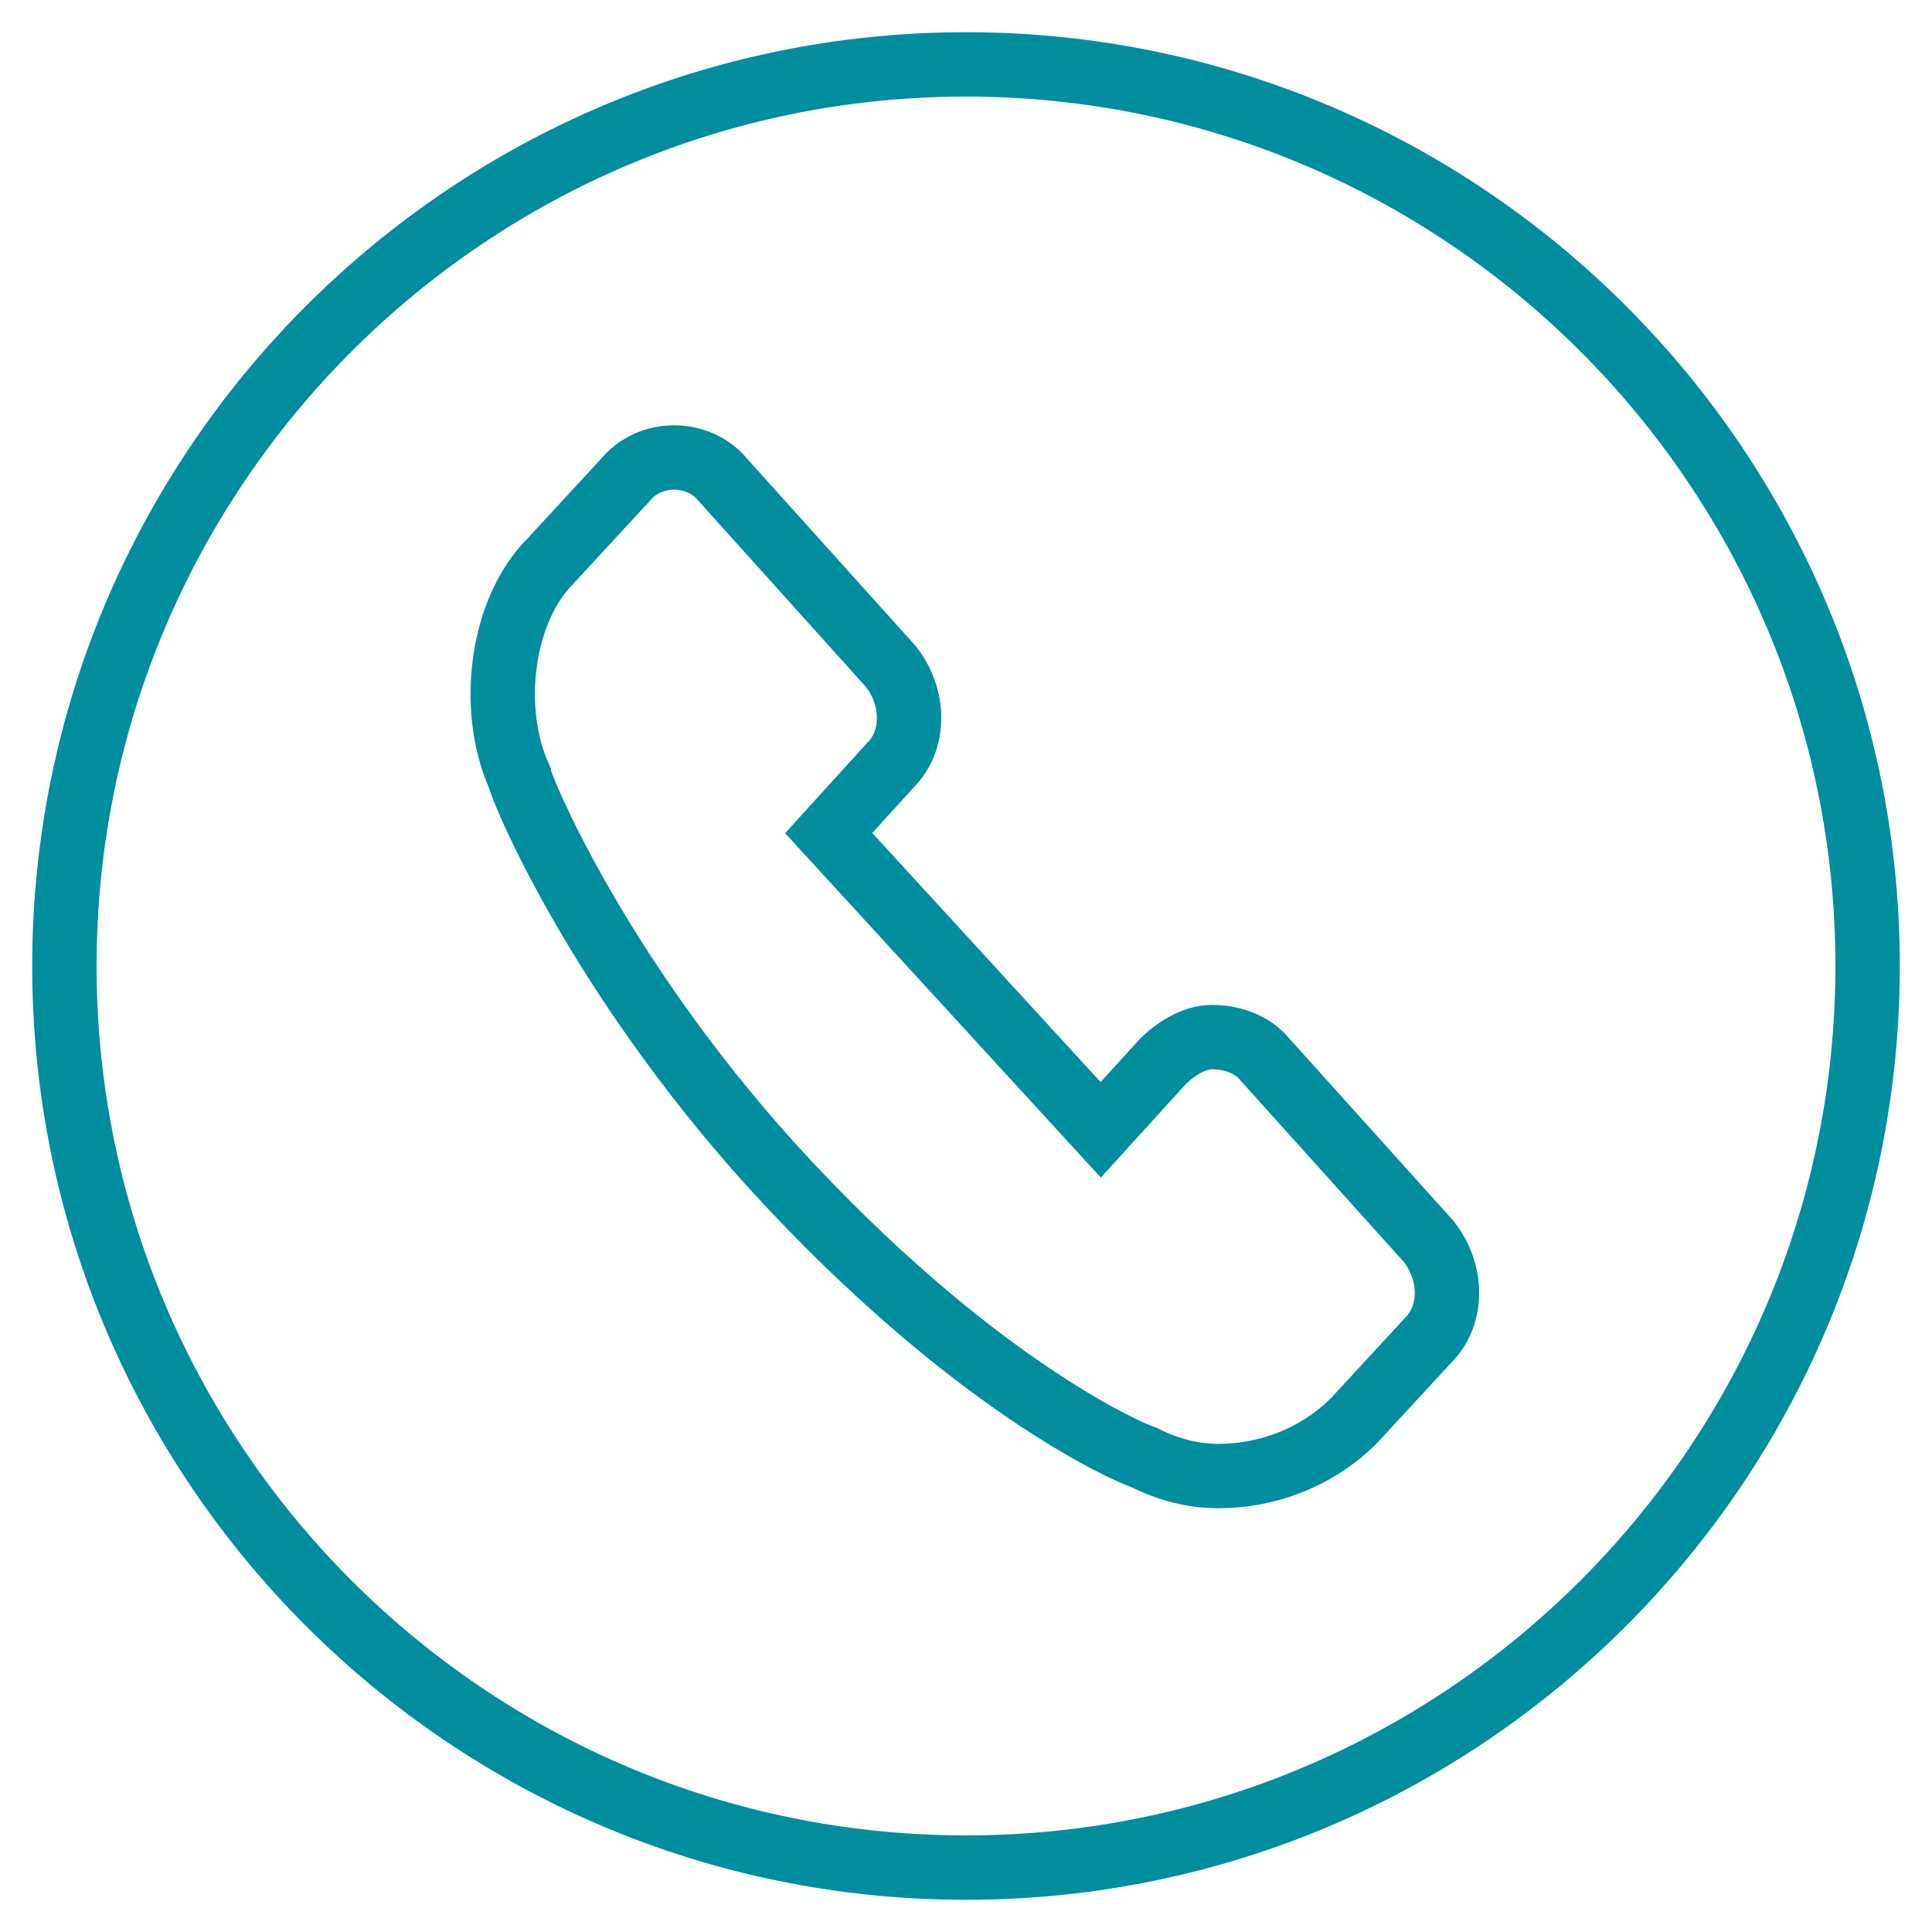
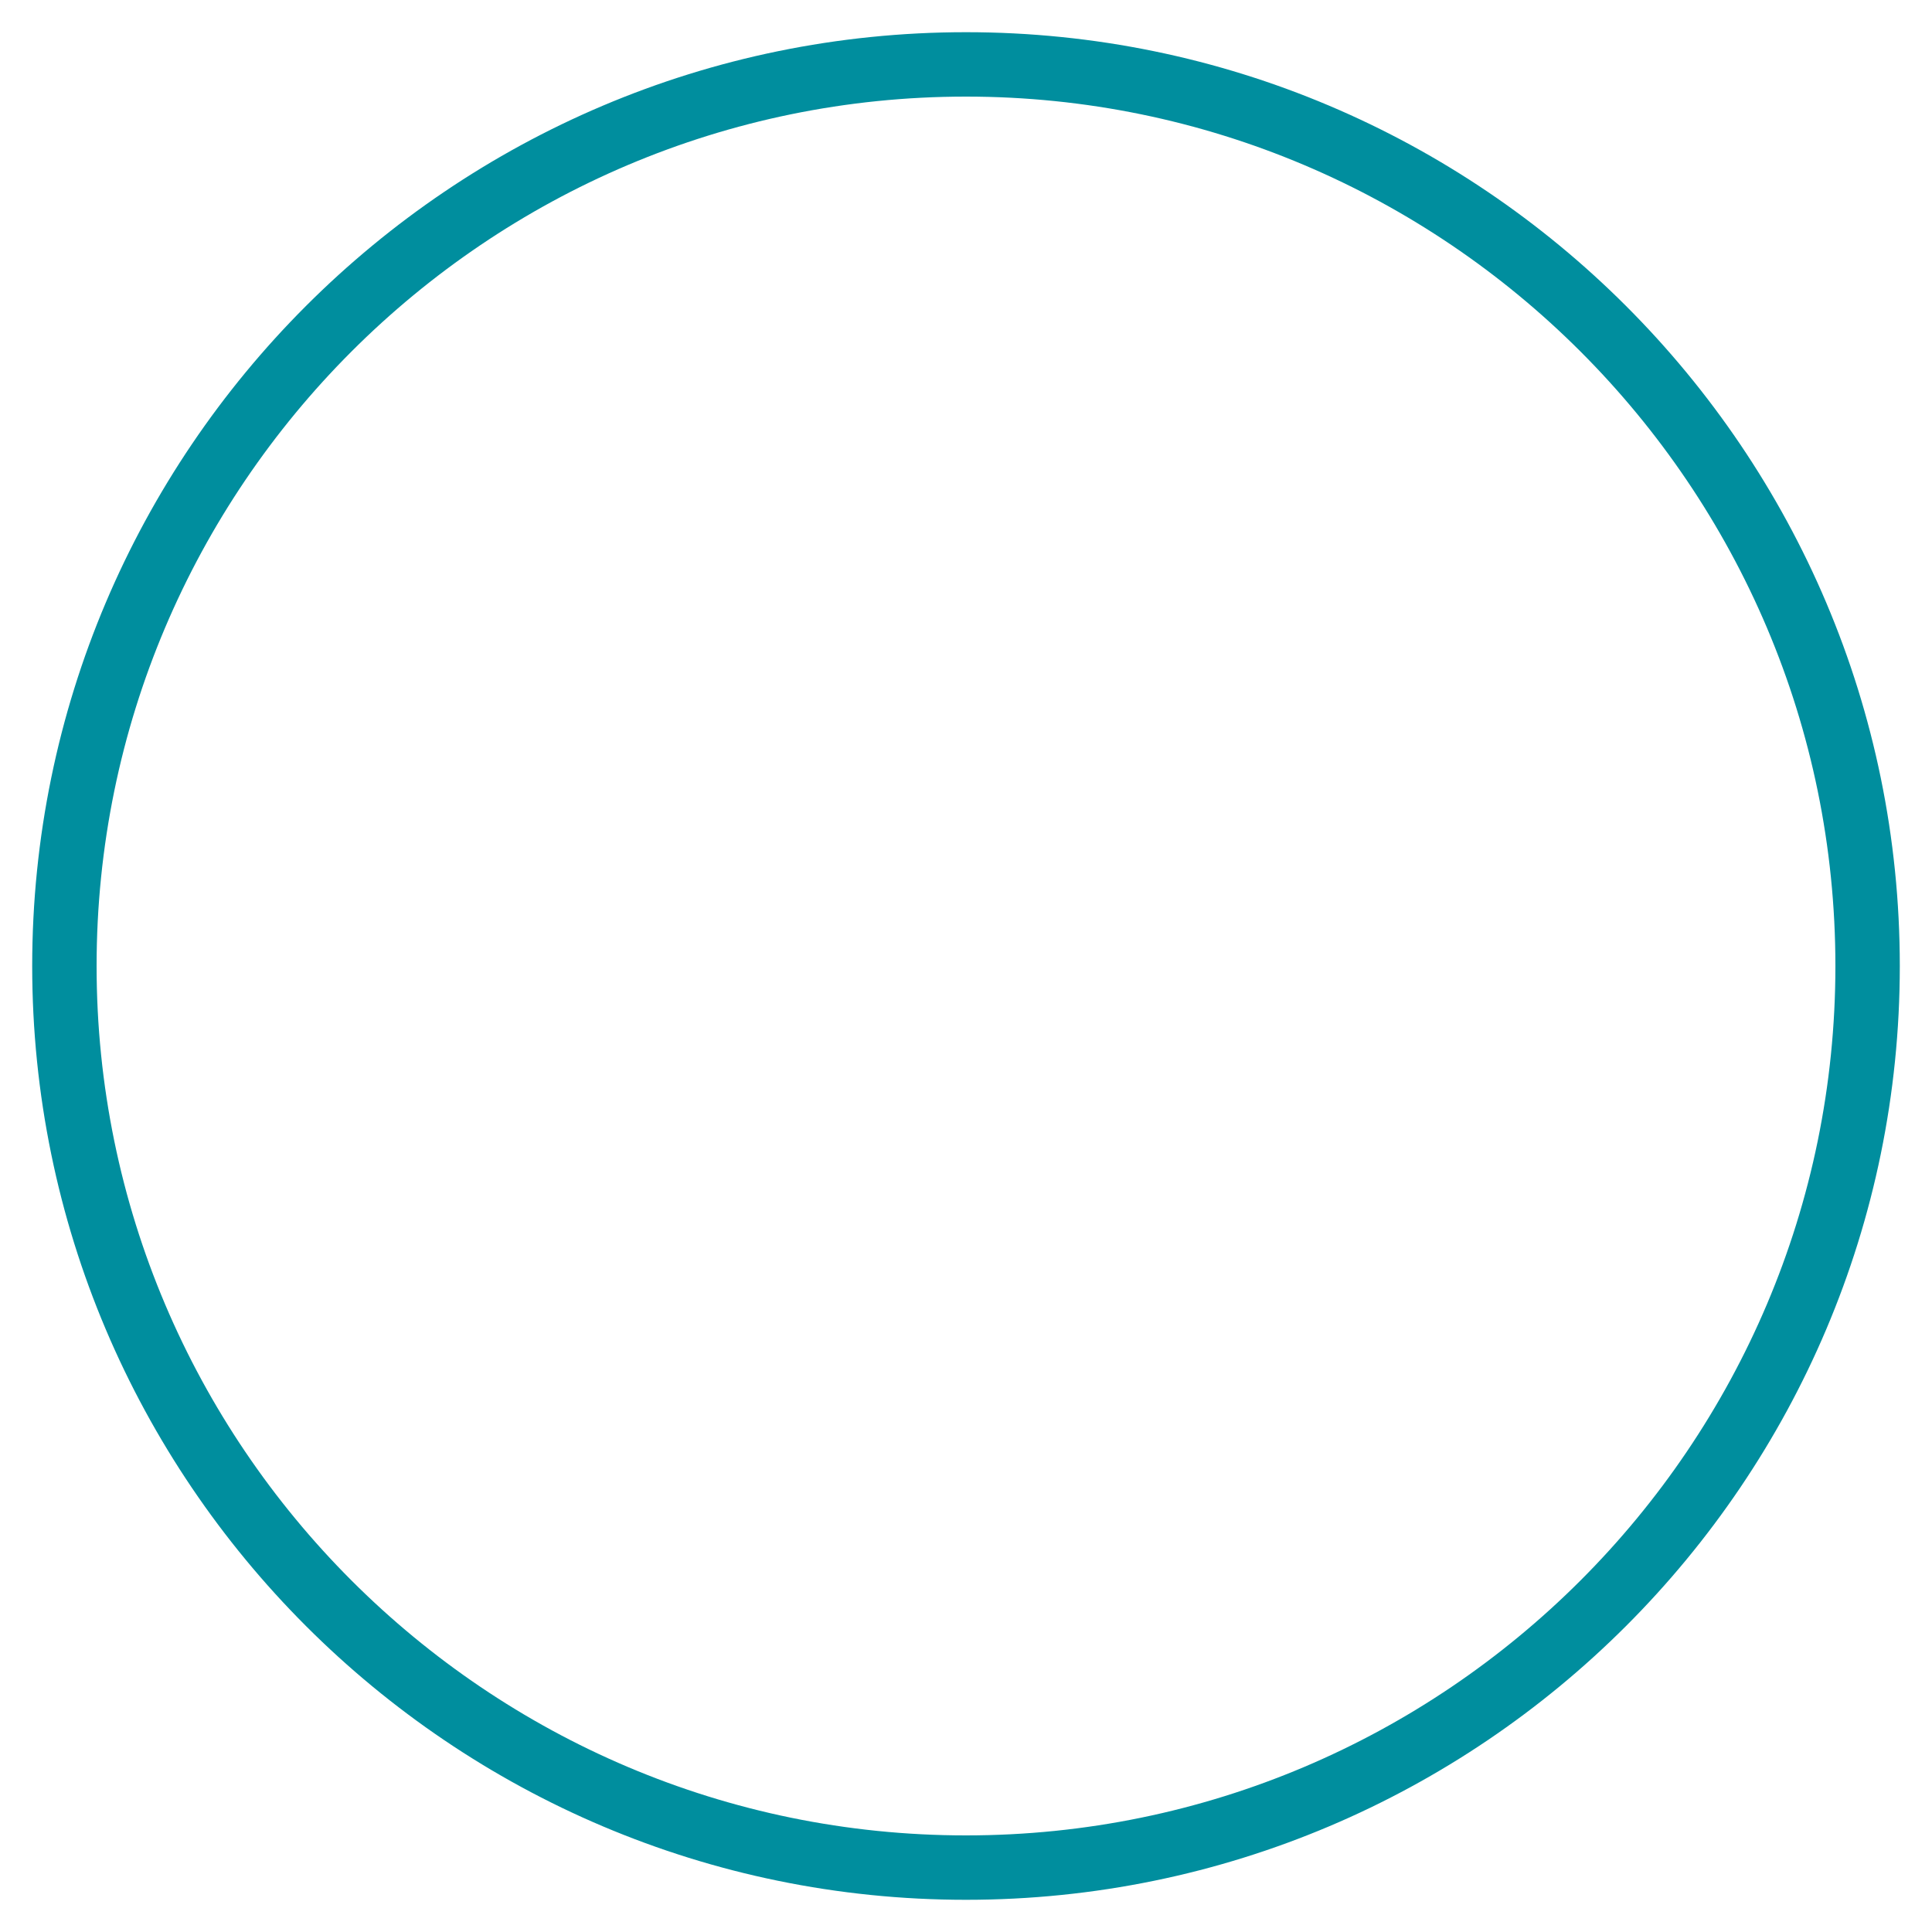
<svg xmlns="http://www.w3.org/2000/svg" width="30" height="30" viewBox="0 0 30 30" fill="none">
  <path d="M15 29C7.279 29 1 22.721 1 15C1 7.279 7.279 1 15 1C22.721 1 29 7.279 29 15C29 22.721 22.721 29 15 29Z" stroke="#008E9E" stroke-miterlimit="10" />
-   <path d="M18.916 22.92C18.532 22.92 18.148 22.824 17.764 22.632C17.476 22.536 15.076 21.48 12.004 18.12C9.22 15.048 8.068 12.168 8.068 12.072C7.588 11.016 7.78 9.48 8.548 8.712L9.7 7.464C10.084 6.984 10.852 6.984 11.236 7.464L13.828 10.344C14.212 10.824 14.212 11.496 13.828 11.88L12.868 12.936L17.092 17.544L18.052 16.488C18.244 16.296 18.532 16.104 18.82 16.104C19.108 16.104 19.396 16.2 19.588 16.392L22.18 19.272C22.564 19.752 22.564 20.424 22.18 20.808L21.028 22.056C20.452 22.632 19.684 22.92 18.916 22.92Z" stroke="#008E9E" stroke-miterlimit="10" />
</svg>